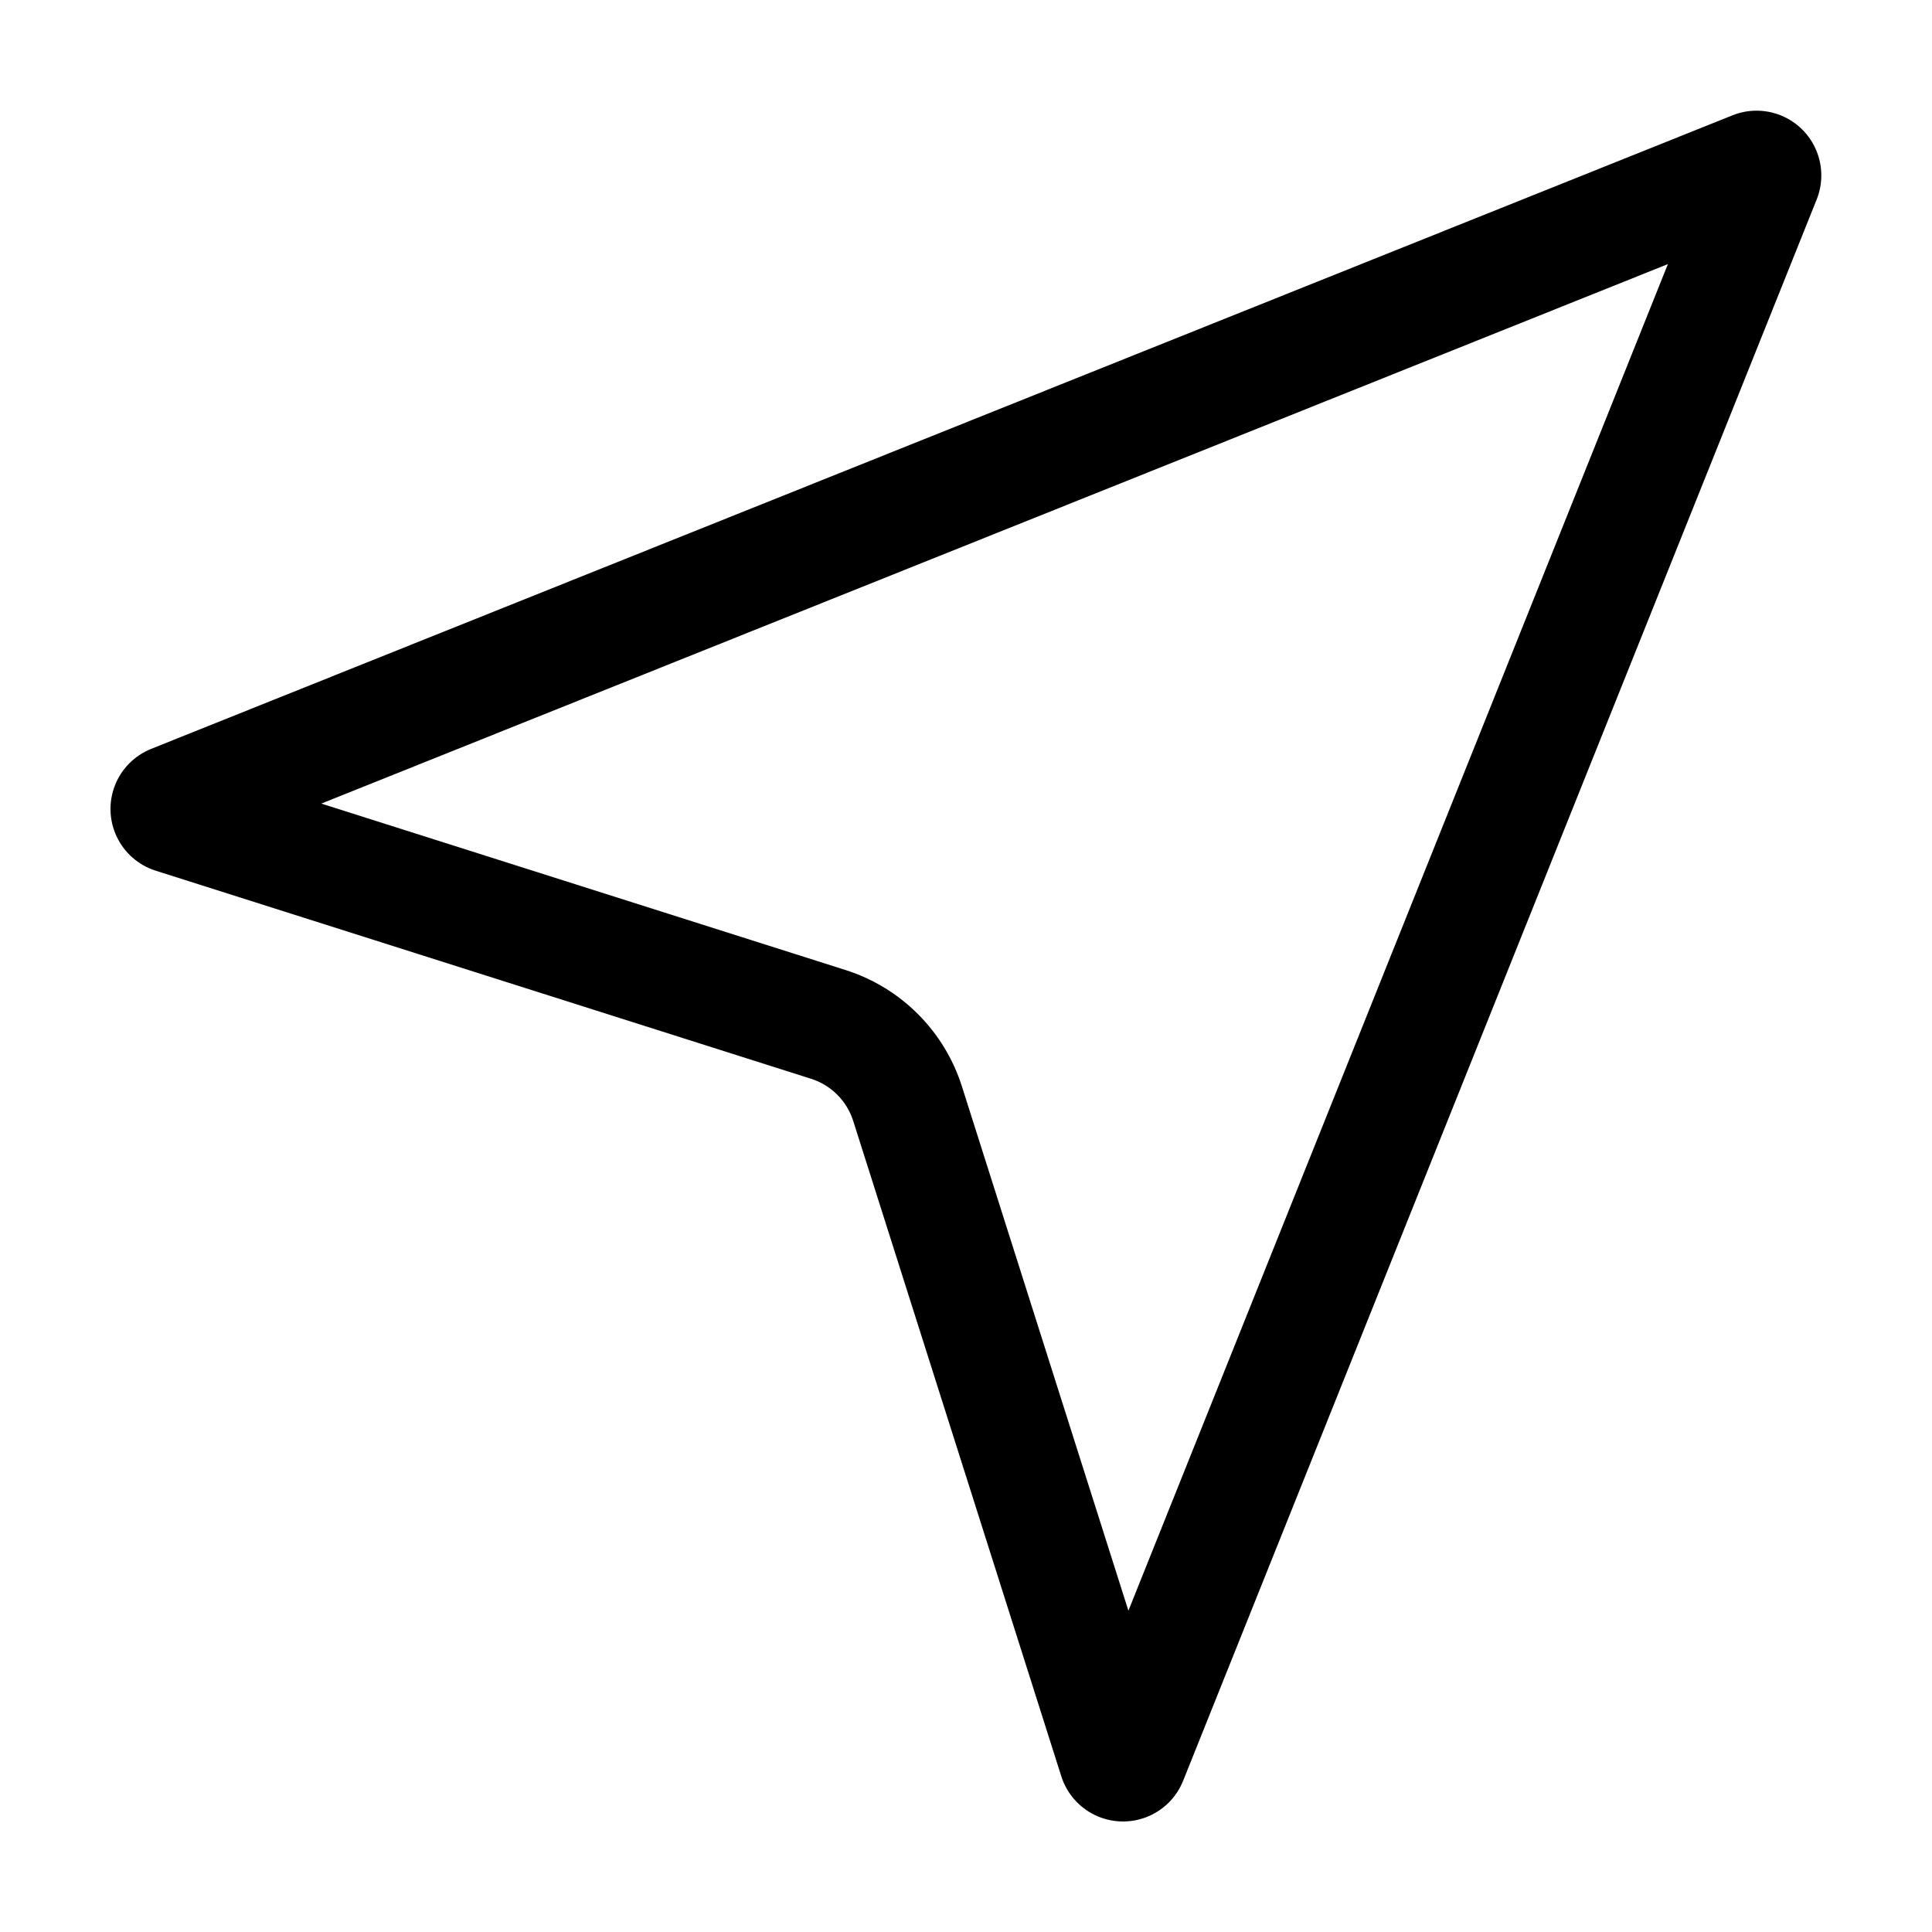
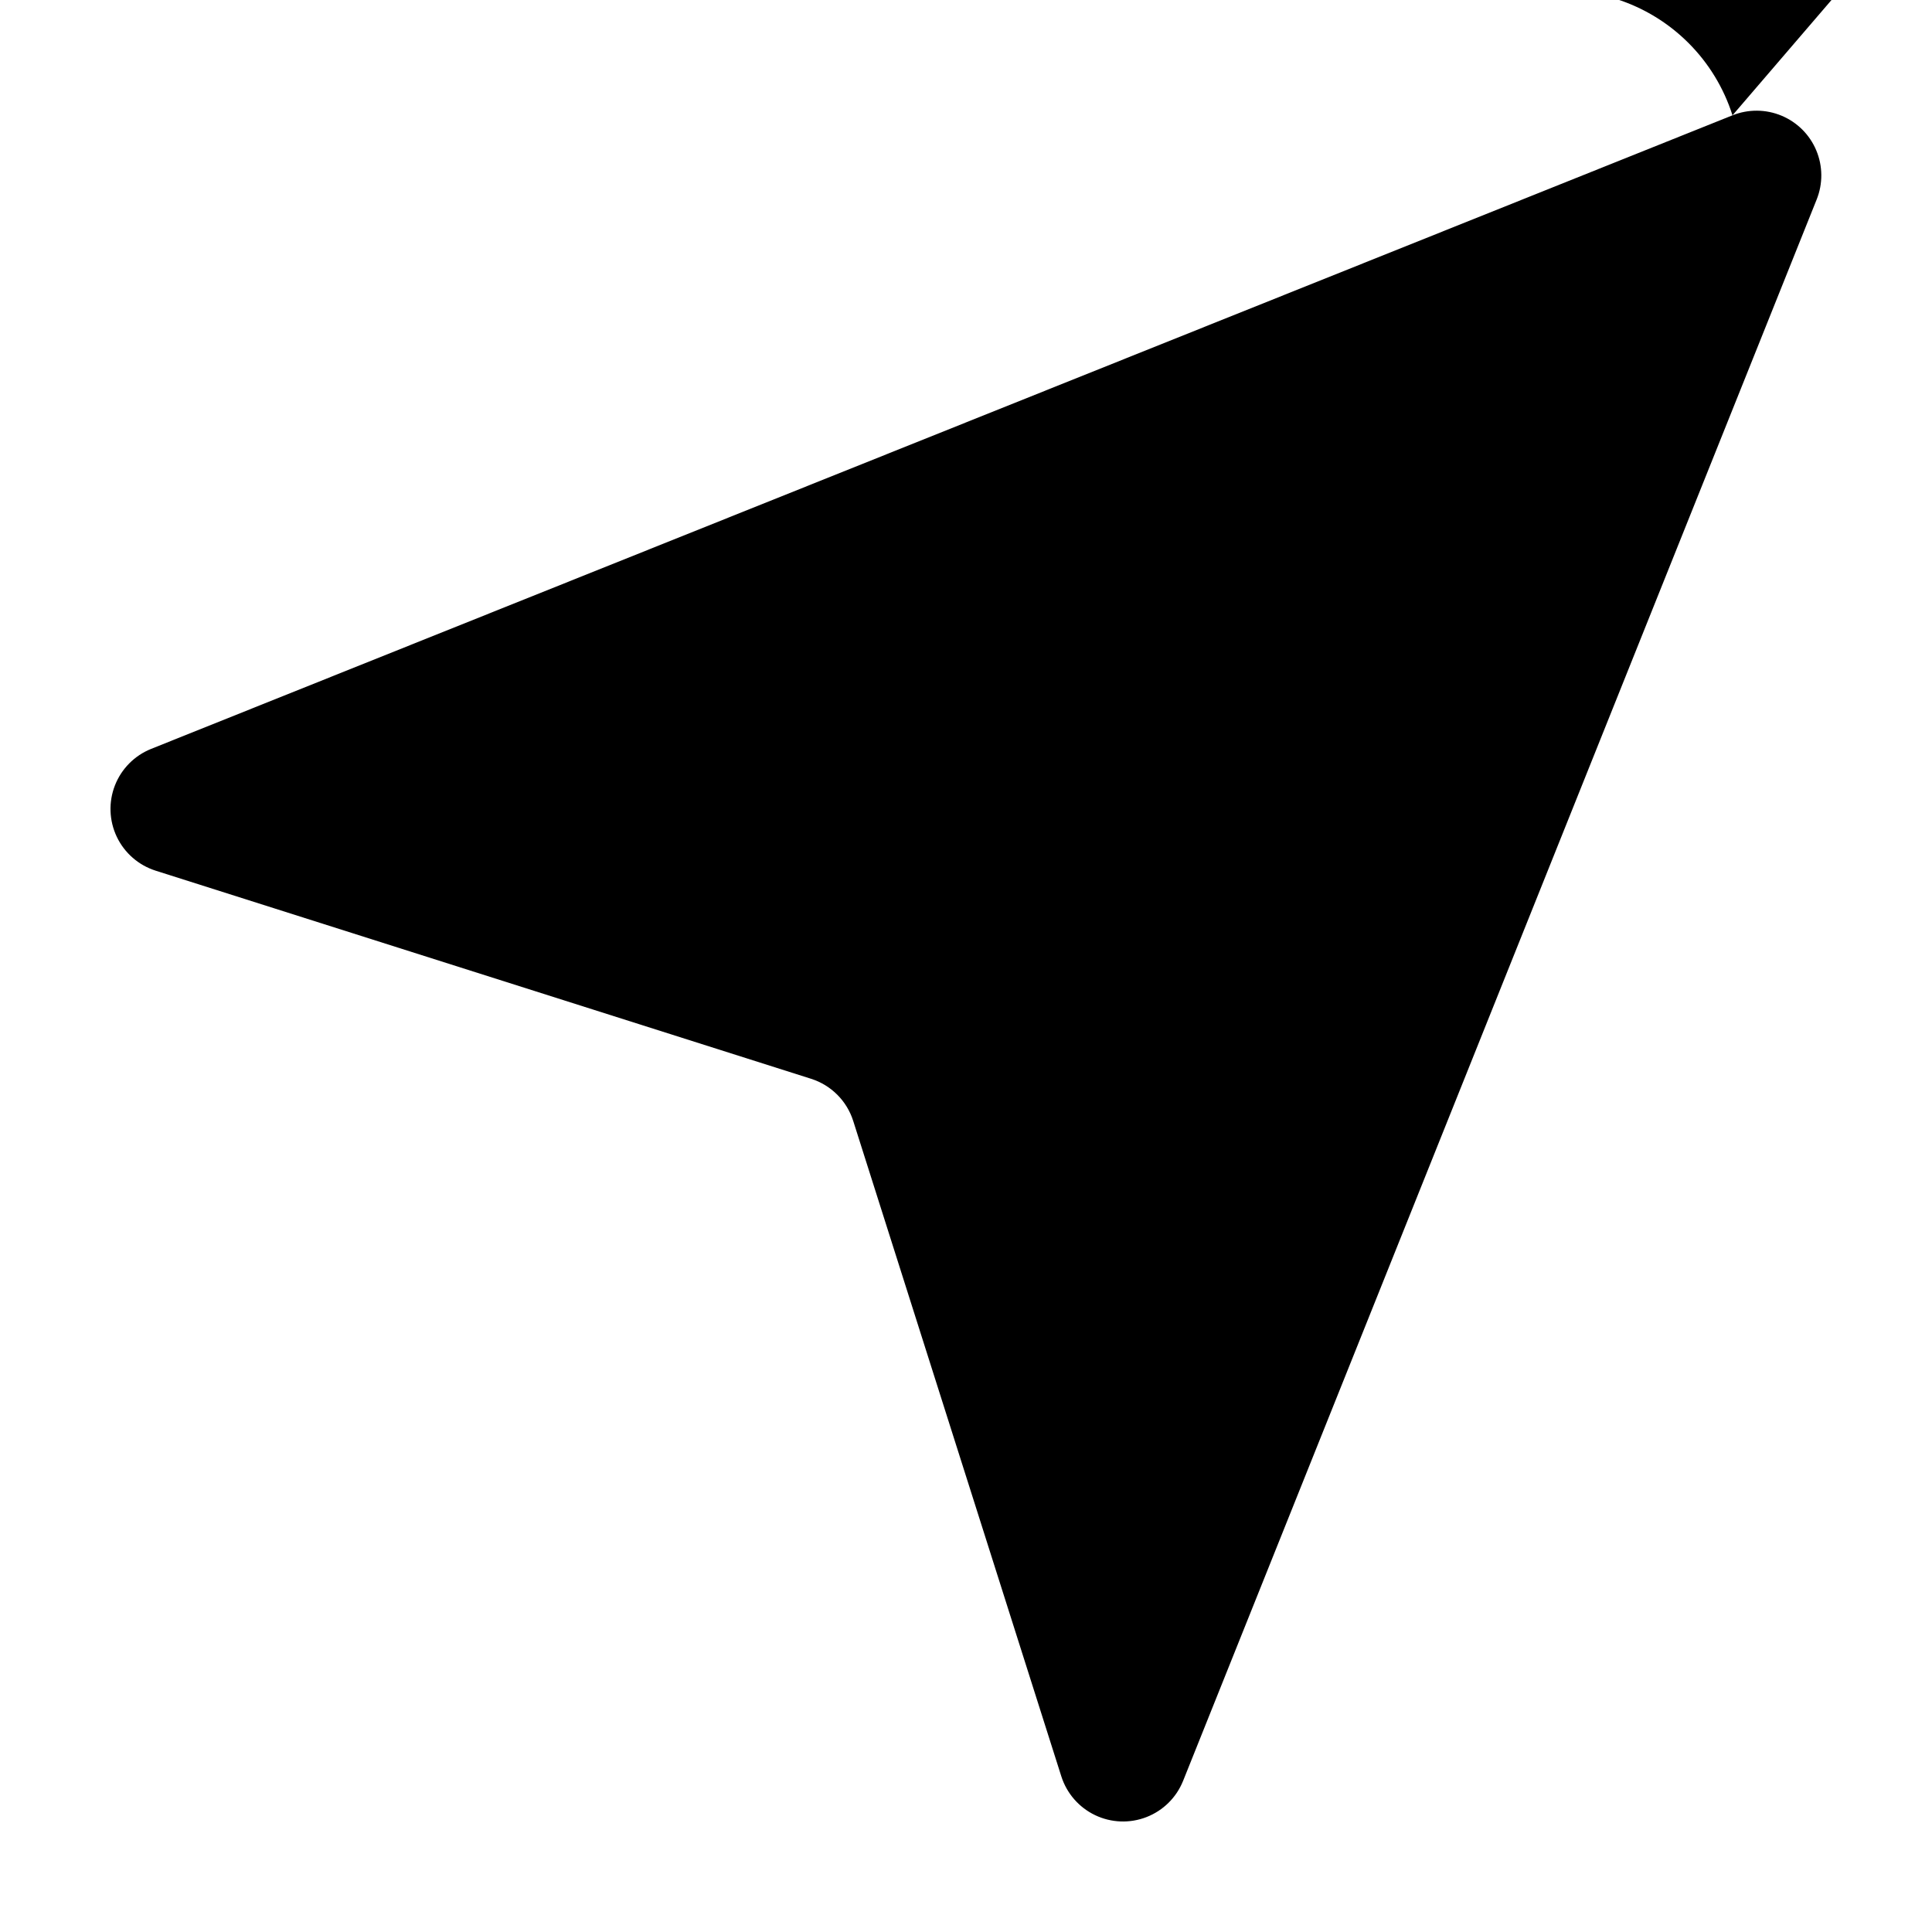
<svg xmlns="http://www.w3.org/2000/svg" fill="#000000" width="800px" height="800px" version="1.1" viewBox="144 144 512 512">
-   <path d="m603.13 174.56-419.07 167.9c-4.402 1.766-7.879 5.269-9.605 9.688-1.723 4.418-1.539 9.355 0.504 13.633 2.043 4.277 5.769 7.519 10.289 8.957l173.7 55.152c5.312 1.688 9.473 5.848 11.16 11.16l55.152 173.7c1.438 4.519 4.68 8.242 8.957 10.285 4.281 2.047 9.215 2.227 13.633 0.504 4.418-1.723 7.926-5.199 9.688-9.602l167.9-419.07c1.676-4.18 1.637-8.852-0.102-13.004-1.738-4.156-5.043-7.461-9.199-9.199-4.152-1.738-8.824-1.777-13.004-0.102zm-160.09 396.29-44.125-138.95c-4.66-14.668-16.152-26.16-30.816-30.824l-138.95-44.117 356.86-142.97z" />
+   <path d="m603.13 174.56-419.07 167.9c-4.402 1.766-7.879 5.269-9.605 9.688-1.723 4.418-1.539 9.355 0.504 13.633 2.043 4.277 5.769 7.519 10.289 8.957l173.7 55.152c5.312 1.688 9.473 5.848 11.16 11.16l55.152 173.7c1.438 4.519 4.68 8.242 8.957 10.285 4.281 2.047 9.215 2.227 13.633 0.504 4.418-1.723 7.926-5.199 9.688-9.602l167.9-419.07c1.676-4.18 1.637-8.852-0.102-13.004-1.738-4.156-5.043-7.461-9.199-9.199-4.152-1.738-8.824-1.777-13.004-0.102zc-4.66-14.668-16.152-26.16-30.816-30.824l-138.95-44.117 356.86-142.97z" />
</svg>